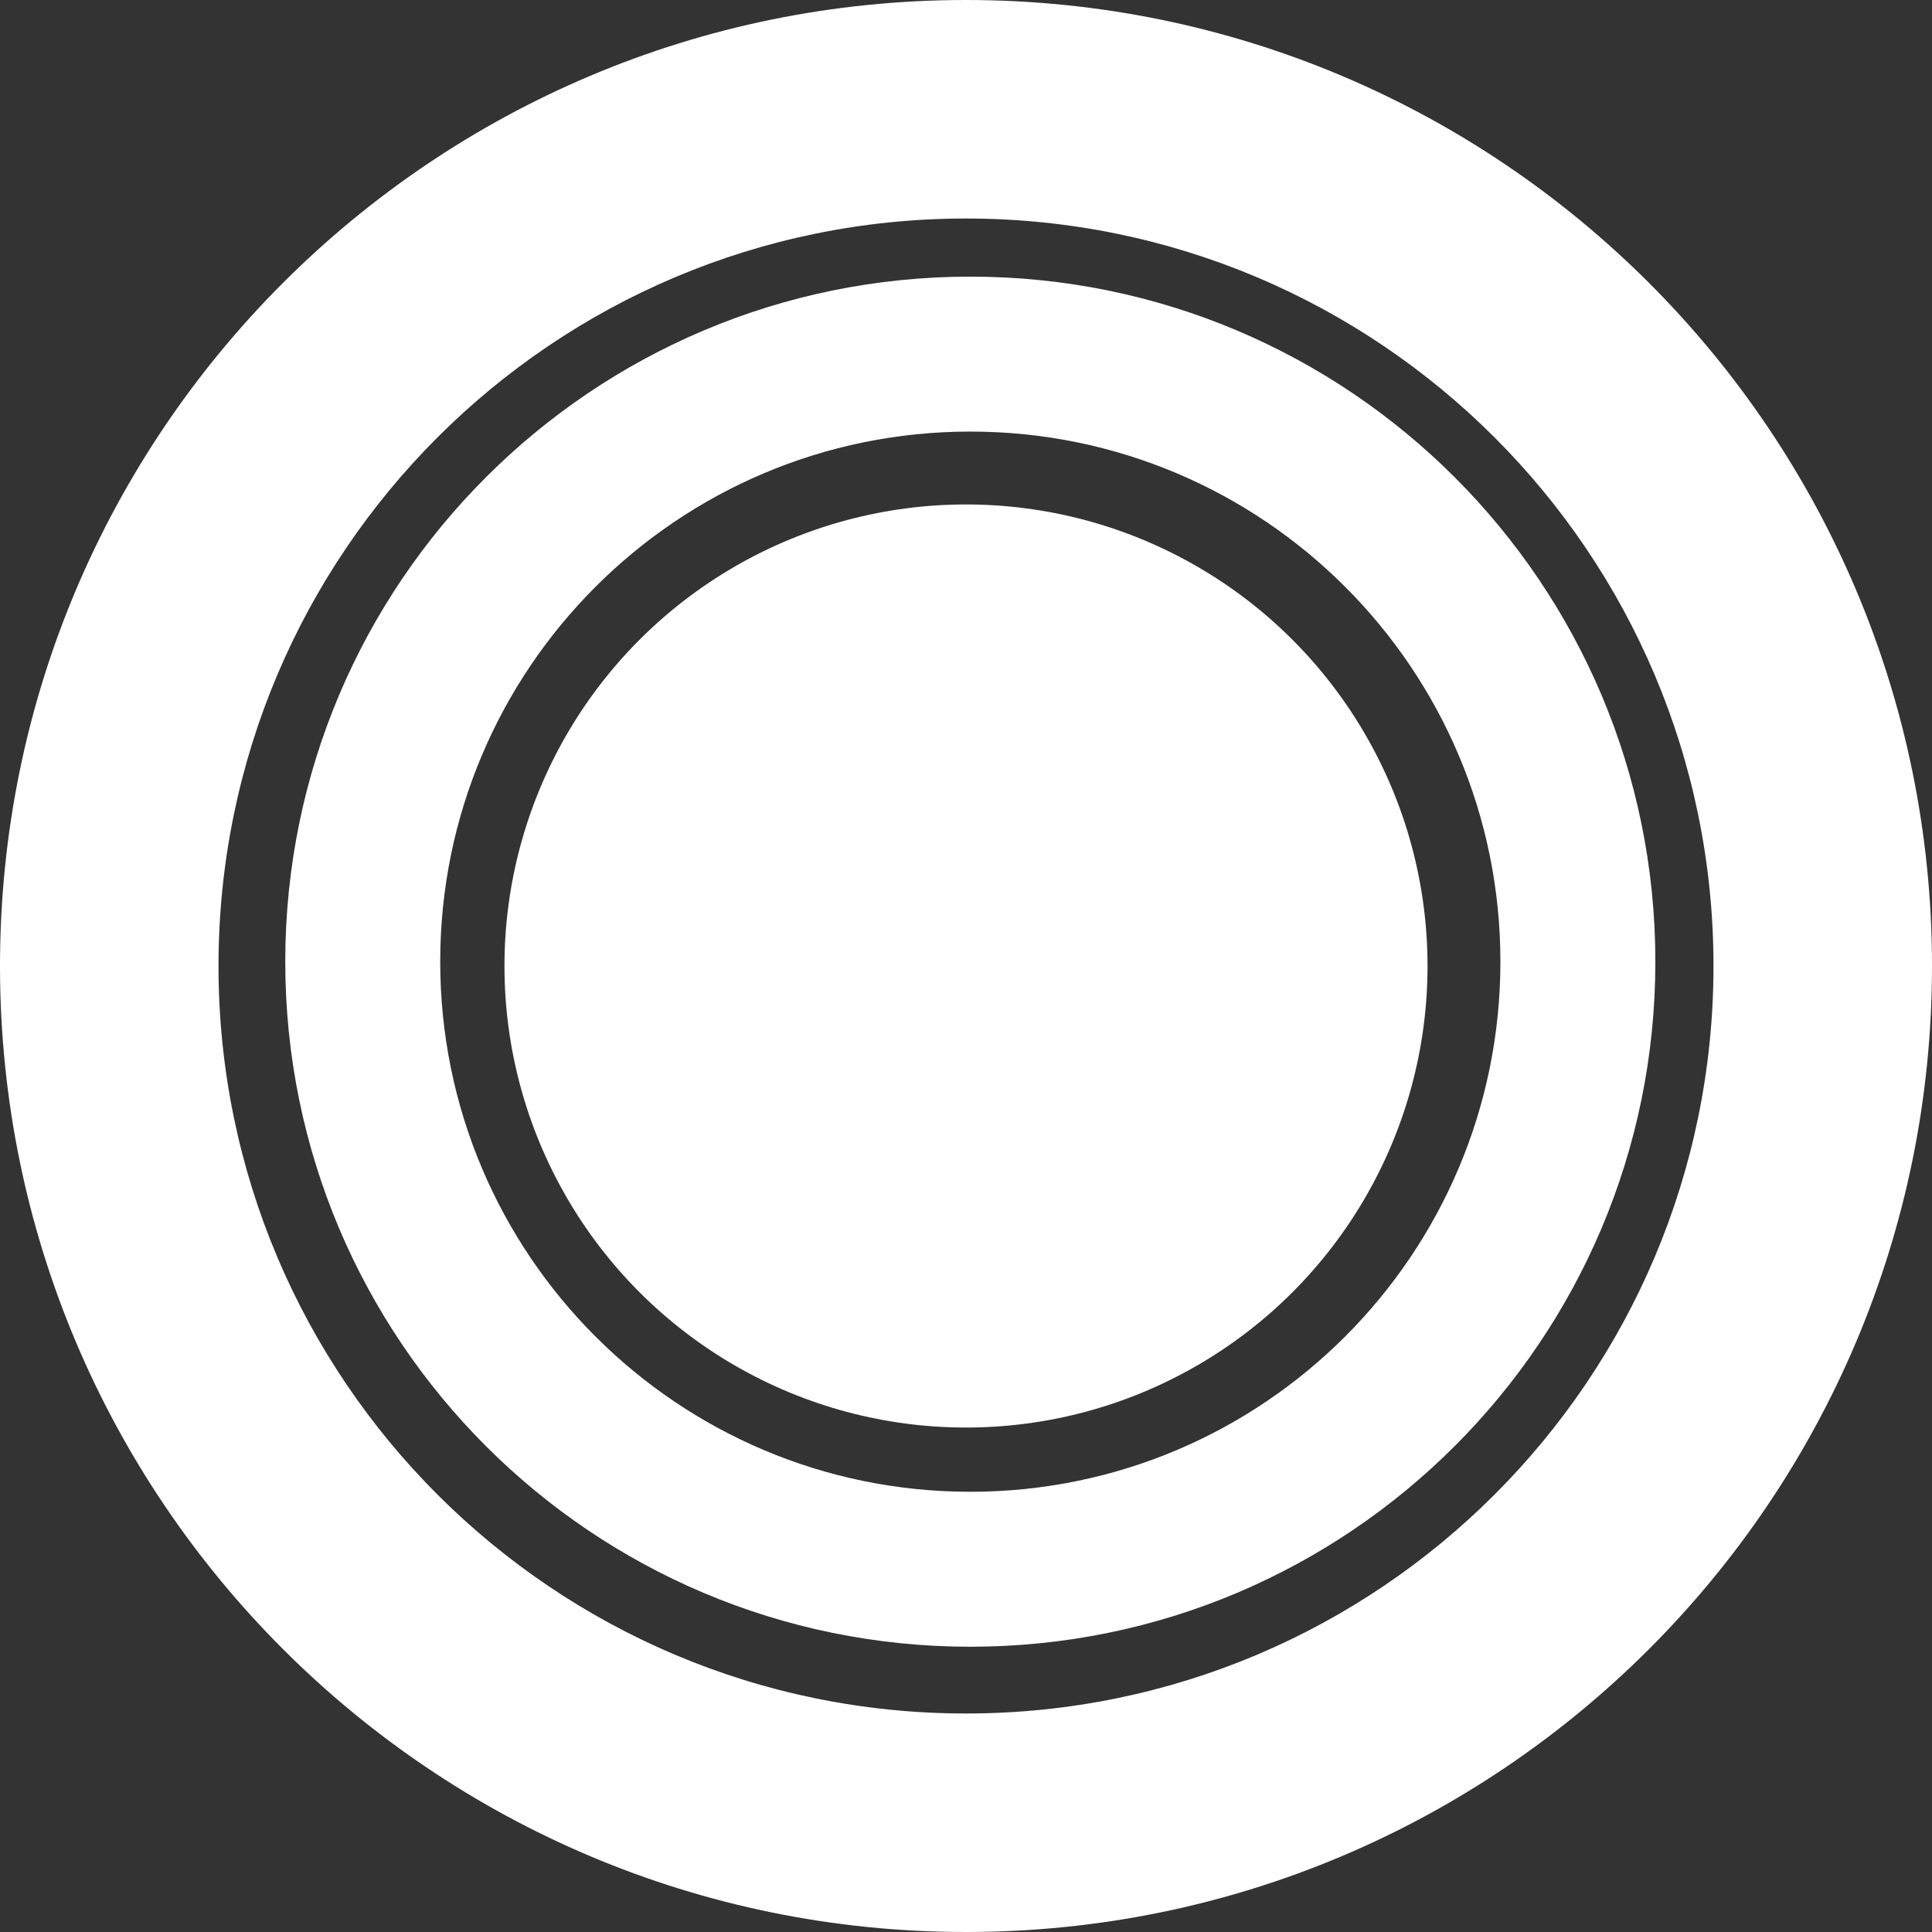
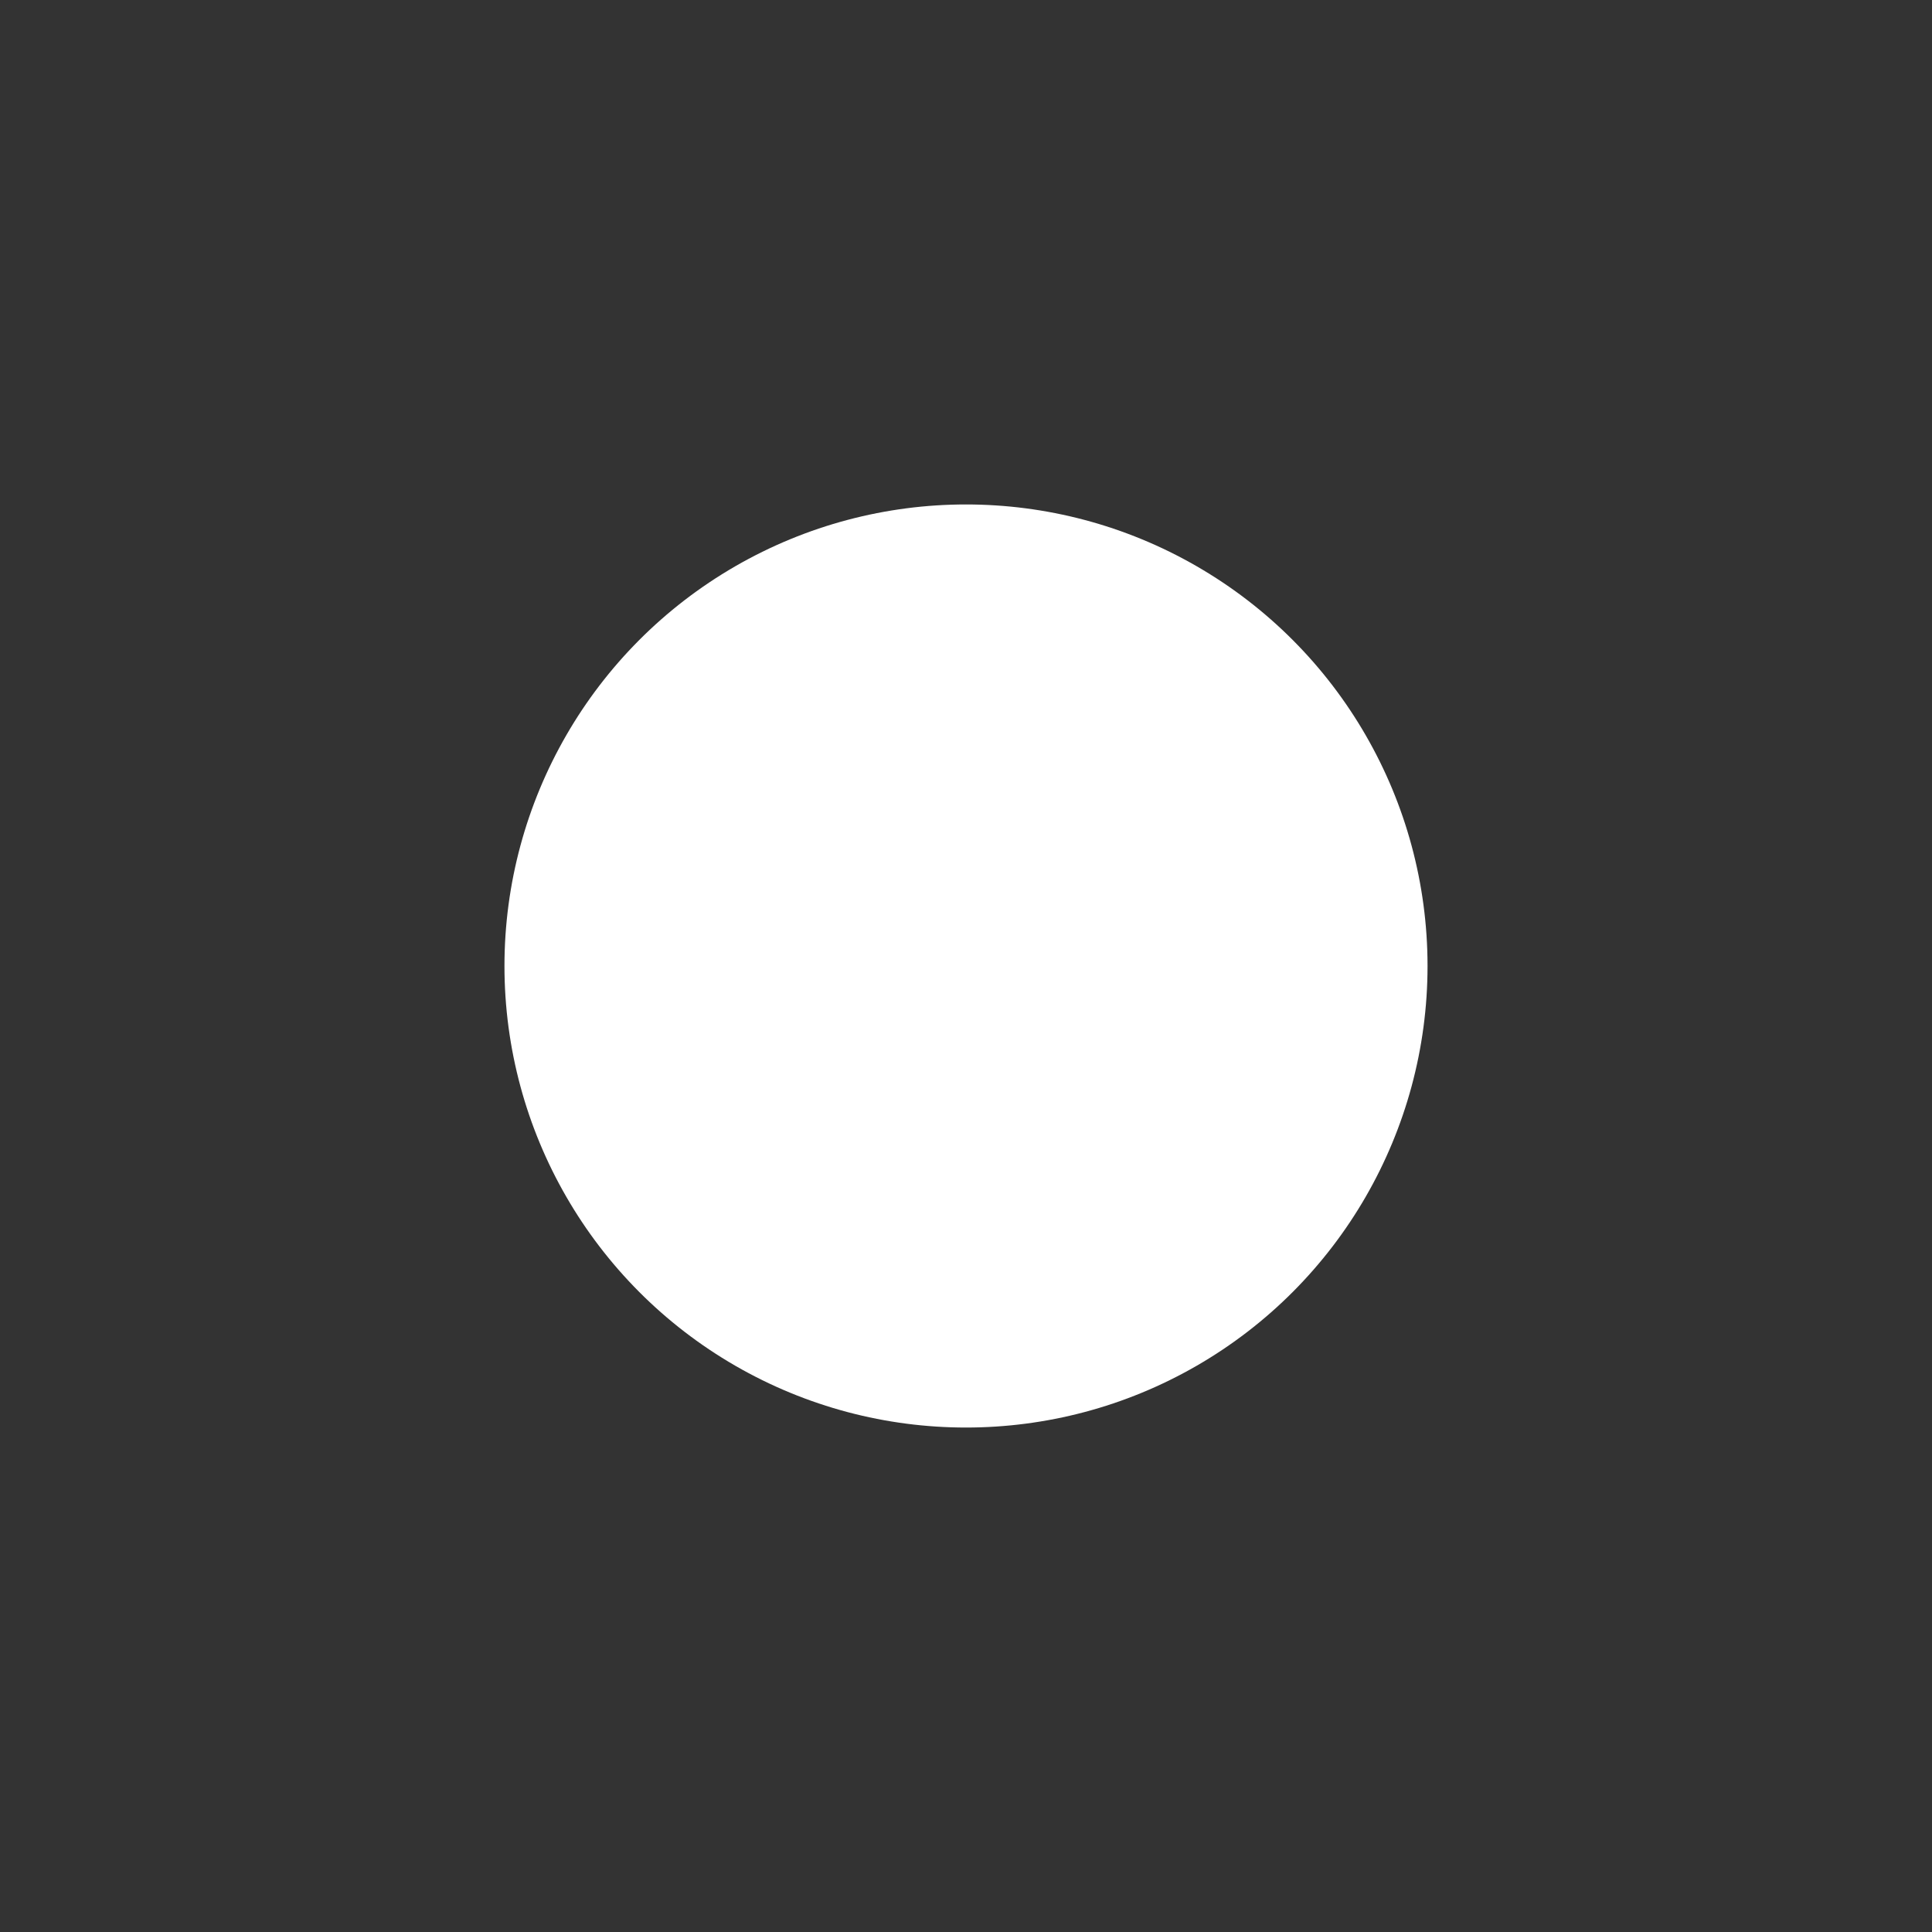
<svg xmlns="http://www.w3.org/2000/svg" version="1.1" id="Layer_1" x="0px" y="0px" width="112px" height="112px" viewBox="0 0 112 112" enable-background="new 0 0 112 112" xml:space="preserve">
  <rect x="0" y="0" width="112" height="112" fill="#333333" stroke="none" />
-   <path fill="#FFFFFF" d="M56,0C25.072,0,0,25.072,0,56c0,30.93,25.072,56,56,56c30.928,0,56-25.07,56-56C112,25.072,86.928,0,56,0z   M56,99.333c-23.933,0-43.333-19.401-43.333-43.334c0-23.933,19.4-43.332,43.333-43.332c23.934,0,43.333,19.4,43.333,43.333  C99.333,79.934,79.934,99.333,56,99.333z" />
-   <path fill="#FFFFFF" d="M56.25,16.037c-21.933,0-39.713,17.78-39.713,39.713c0,21.935,17.78,39.713,39.713,39.713  c21.933,0,39.713-17.778,39.713-39.713C95.963,33.817,78.183,16.037,56.25,16.037z M56.25,86.48  c-16.973,0-30.73-13.759-30.73-30.731c0-16.973,13.758-30.73,30.73-30.73s30.73,13.758,30.73,30.73S73.223,86.48,56.25,86.48z" />
  <circle fill="#FFFFFF" cx="56" cy="56" r="26.756" />
</svg>